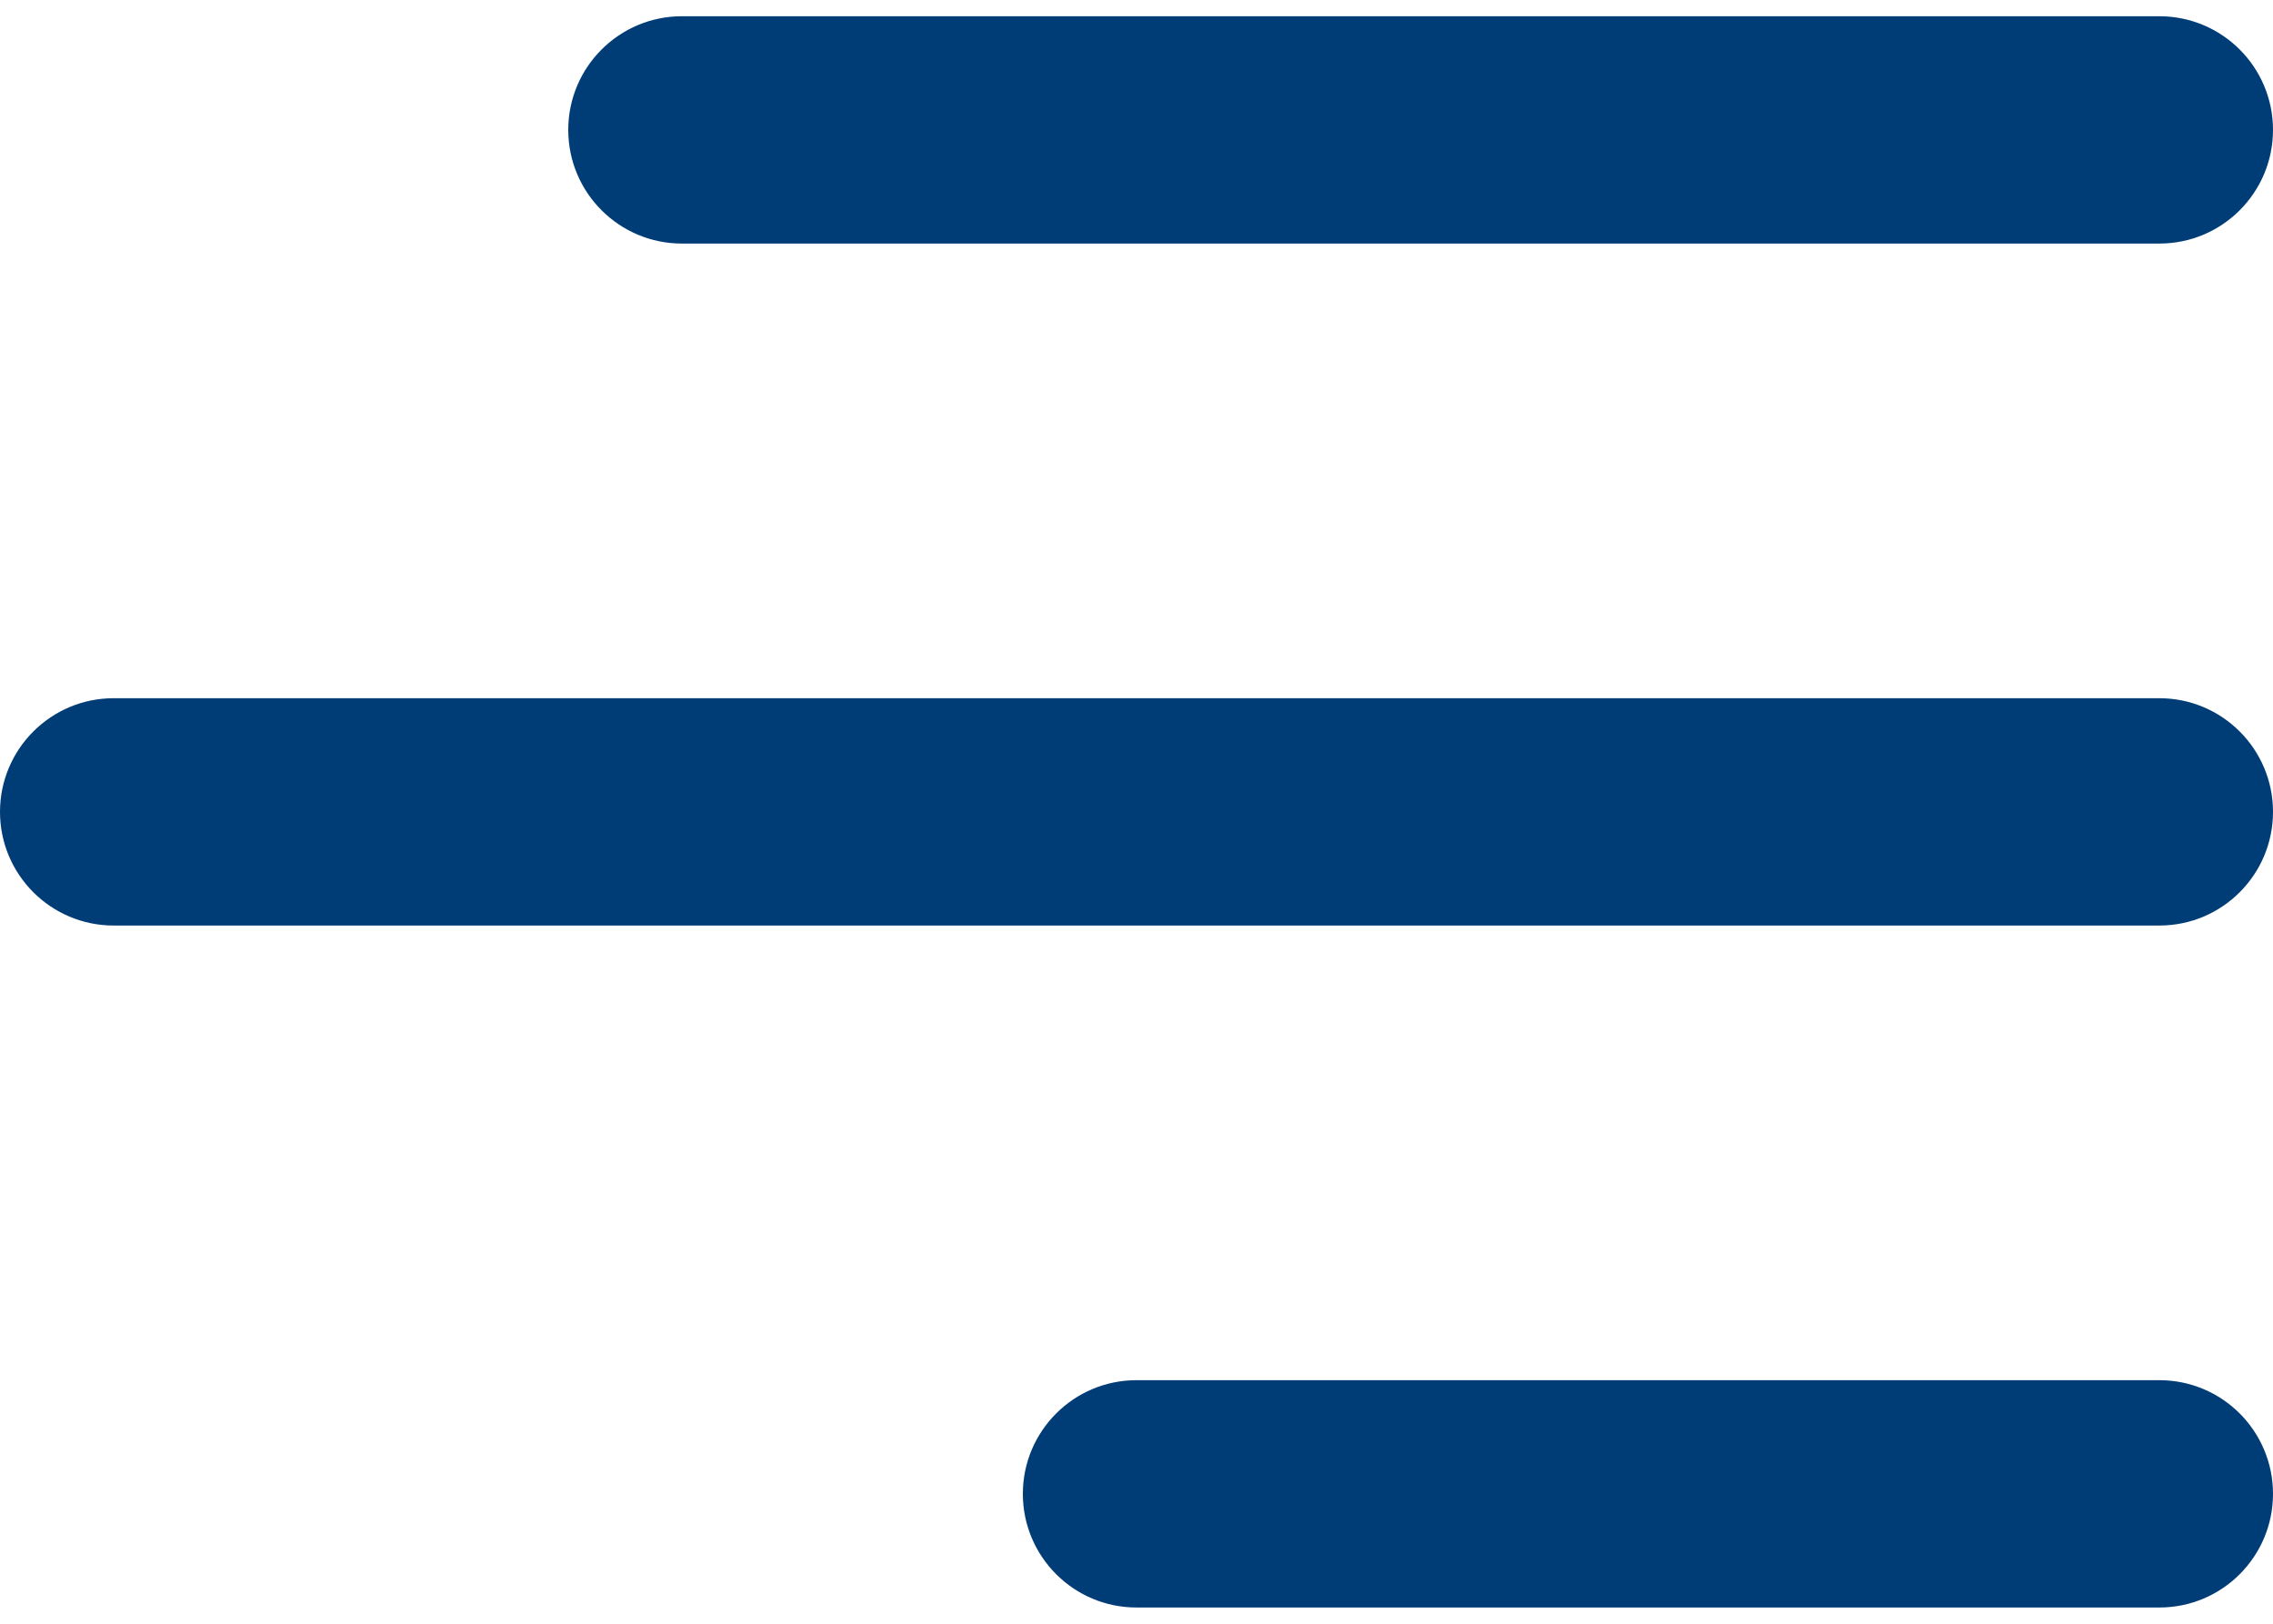
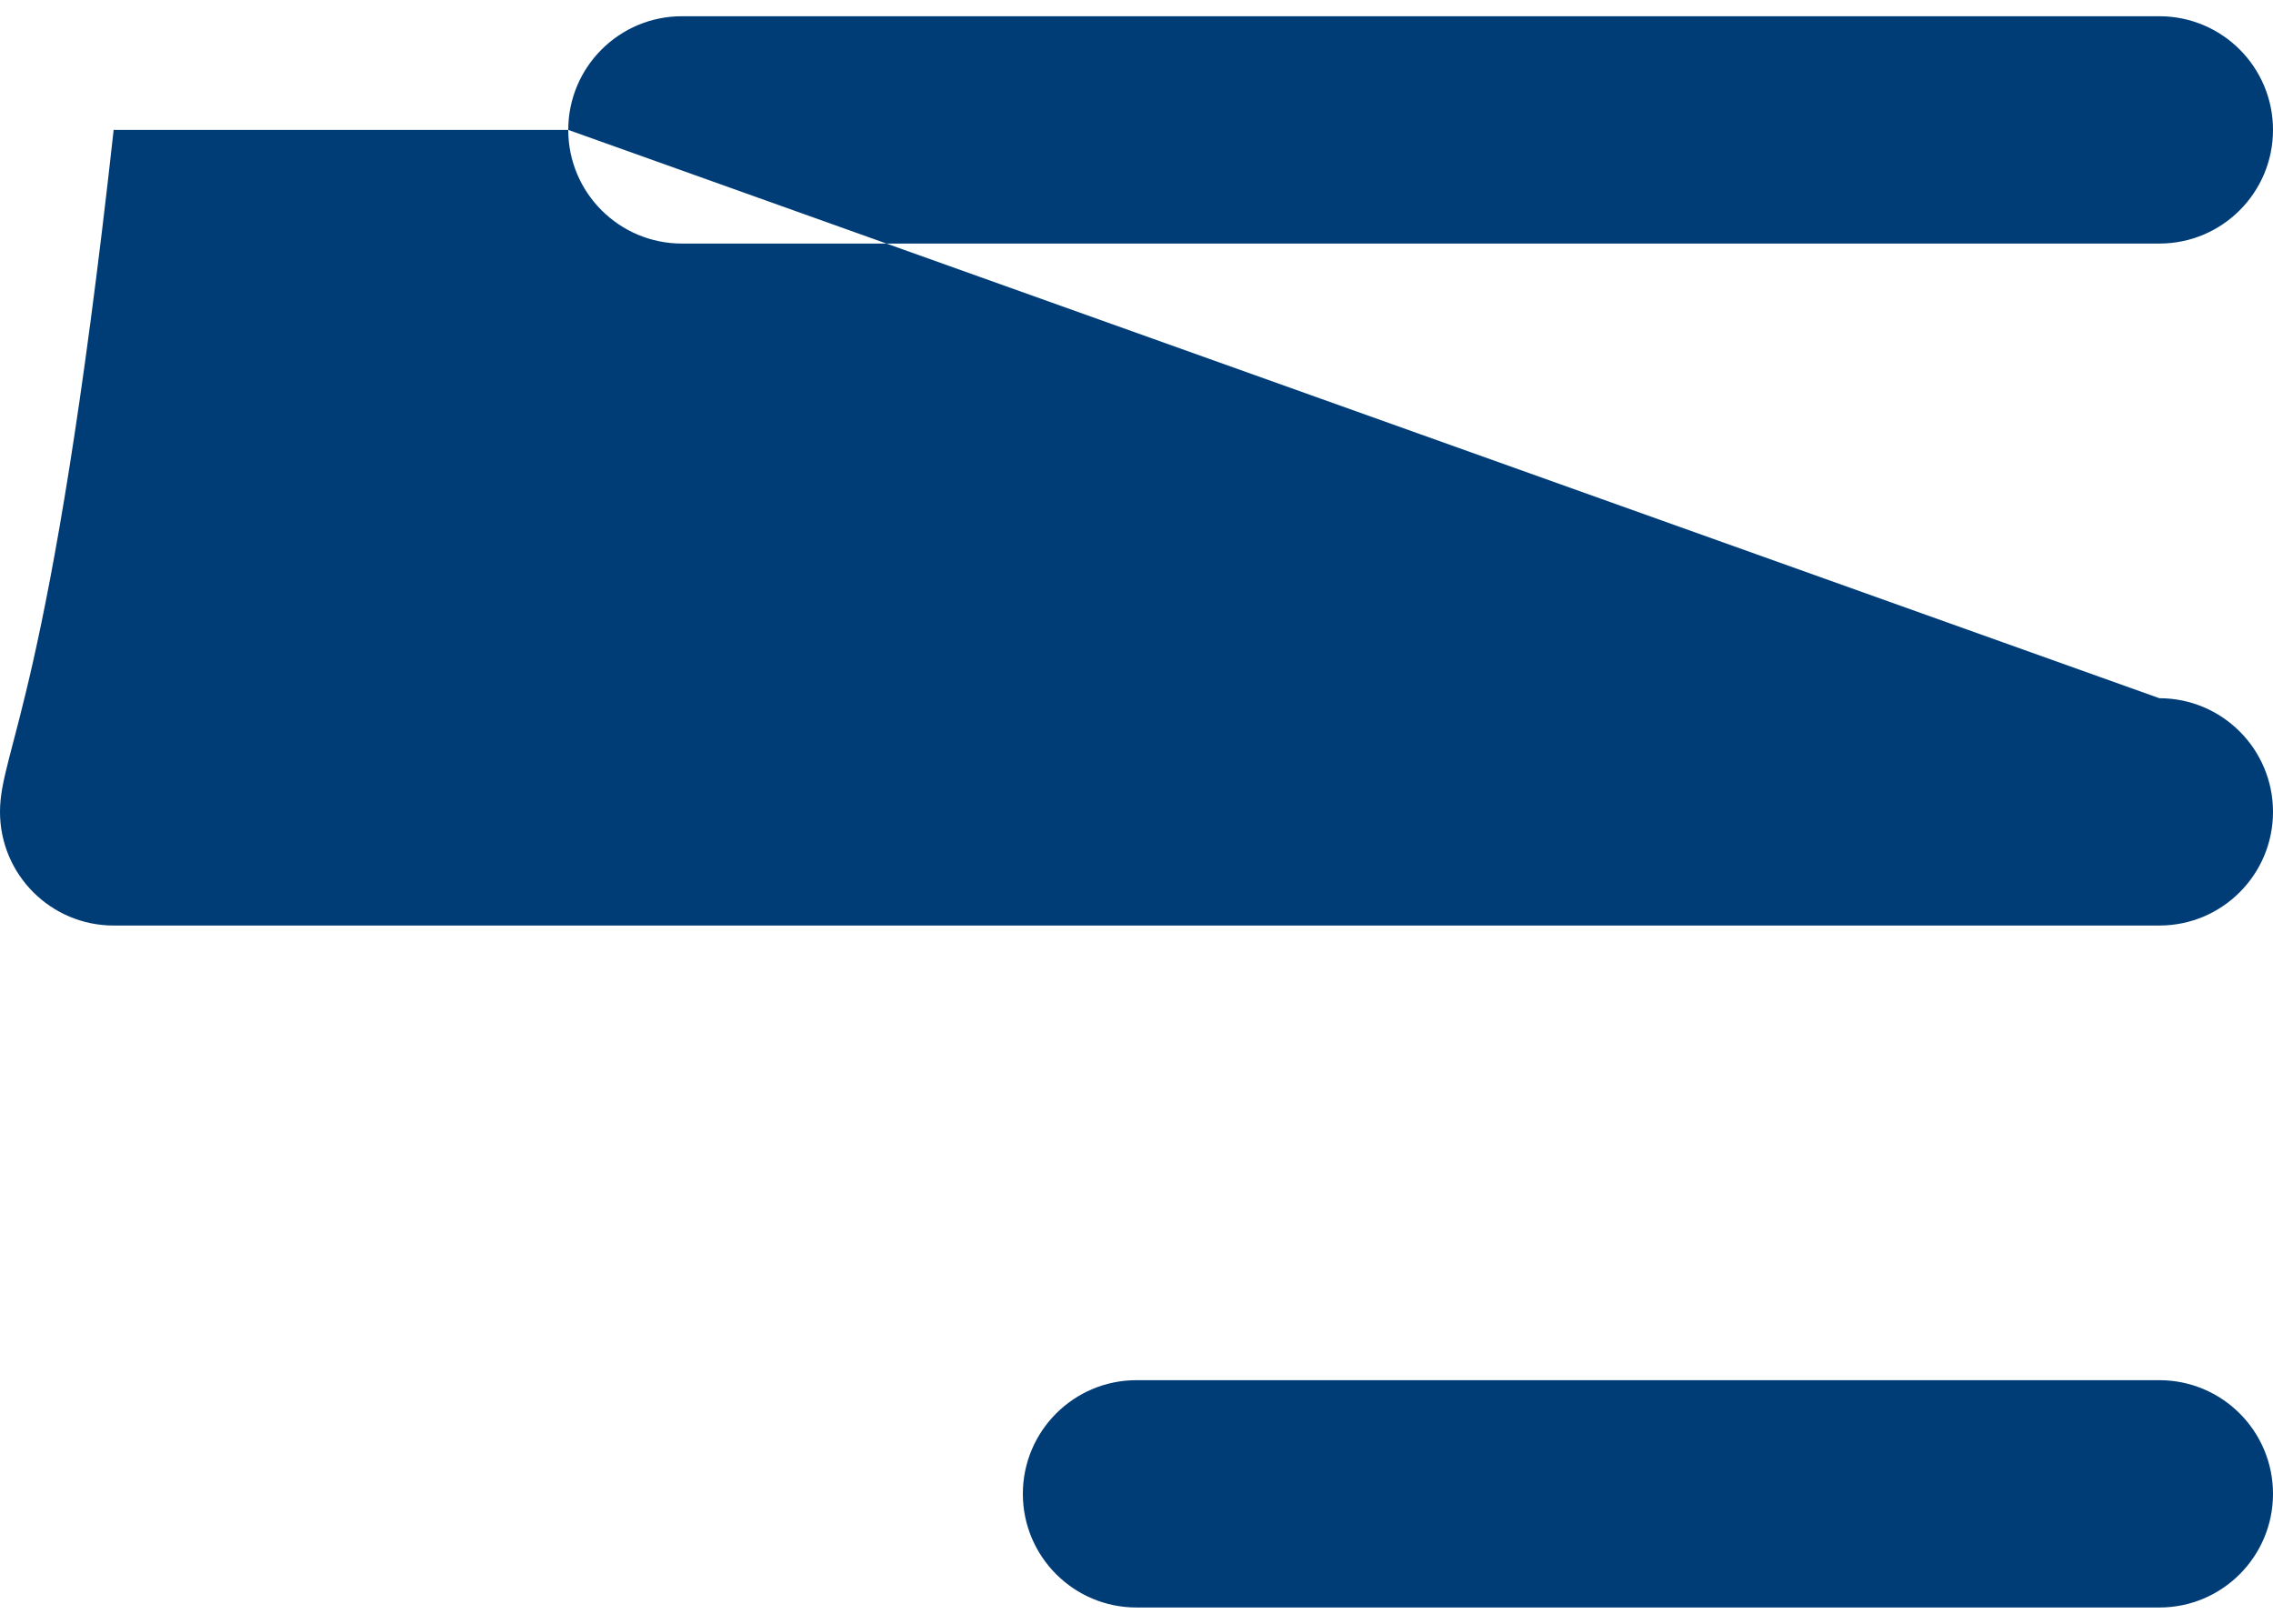
<svg xmlns="http://www.w3.org/2000/svg" width="35" height="25" viewBox="0 0 35 25" fill="none">
-   <path d="M8.75 2C8.75 1.034 9.534 0.25 10.5 0.25H33.25C34.217 0.25 35 1.034 35 2C35 2.966 34.217 3.75 33.25 3.75H10.5C9.534 3.75 8.75 2.966 8.75 2ZM33.25 10.75H1.75C0.784 10.75 0 11.534 0 12.5C0 13.466 0.784 14.25 1.75 14.25H33.25C34.217 14.25 35 13.466 35 12.5C35 11.534 34.217 10.75 33.25 10.75ZM33.25 21.25H17.5C16.534 21.25 15.75 22.034 15.75 23C15.75 23.966 16.534 24.75 17.5 24.75H33.25C34.217 24.75 35 23.966 35 23C35 22.034 34.217 21.25 33.25 21.25Z" fill="#003D77" />
+   <path d="M8.75 2C8.75 1.034 9.534 0.25 10.5 0.25H33.25C34.217 0.25 35 1.034 35 2C35 2.966 34.217 3.75 33.25 3.75H10.5C9.534 3.75 8.75 2.966 8.75 2ZH1.75C0.784 10.75 0 11.534 0 12.5C0 13.466 0.784 14.25 1.75 14.25H33.25C34.217 14.25 35 13.466 35 12.5C35 11.534 34.217 10.75 33.25 10.75ZM33.25 21.25H17.5C16.534 21.25 15.75 22.034 15.75 23C15.75 23.966 16.534 24.75 17.5 24.75H33.25C34.217 24.75 35 23.966 35 23C35 22.034 34.217 21.25 33.25 21.25Z" fill="#003D77" />
</svg>